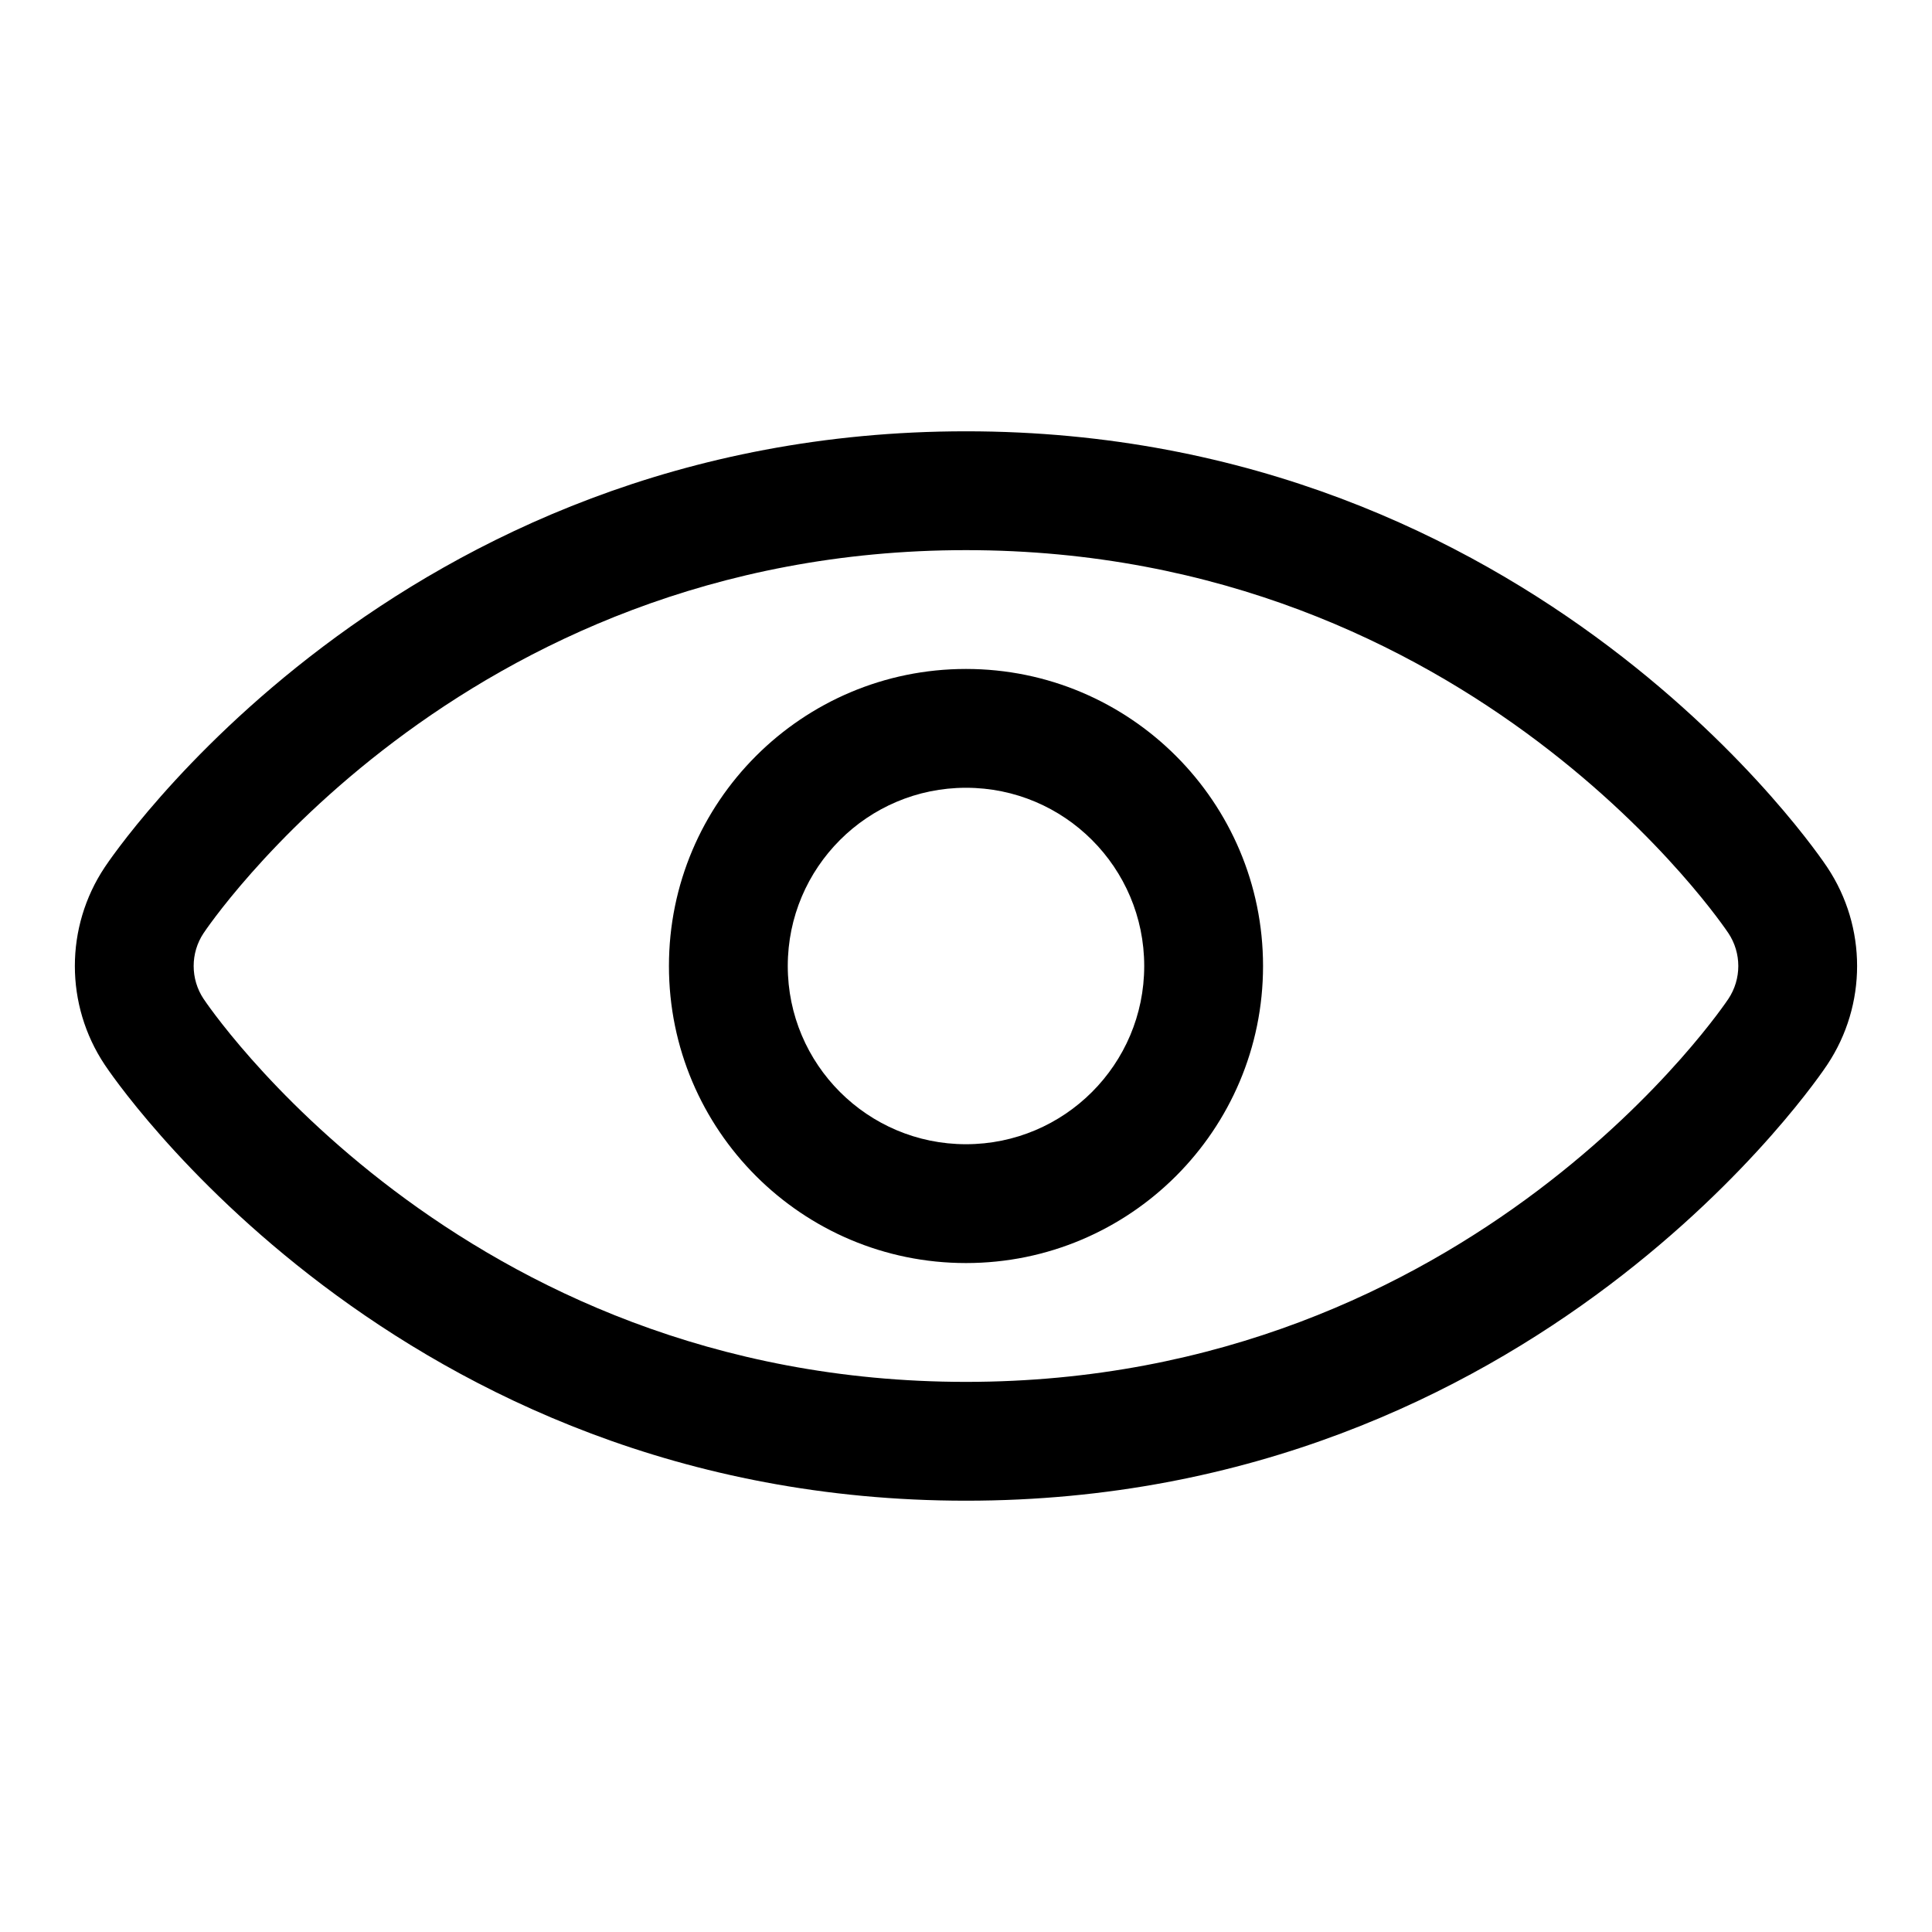
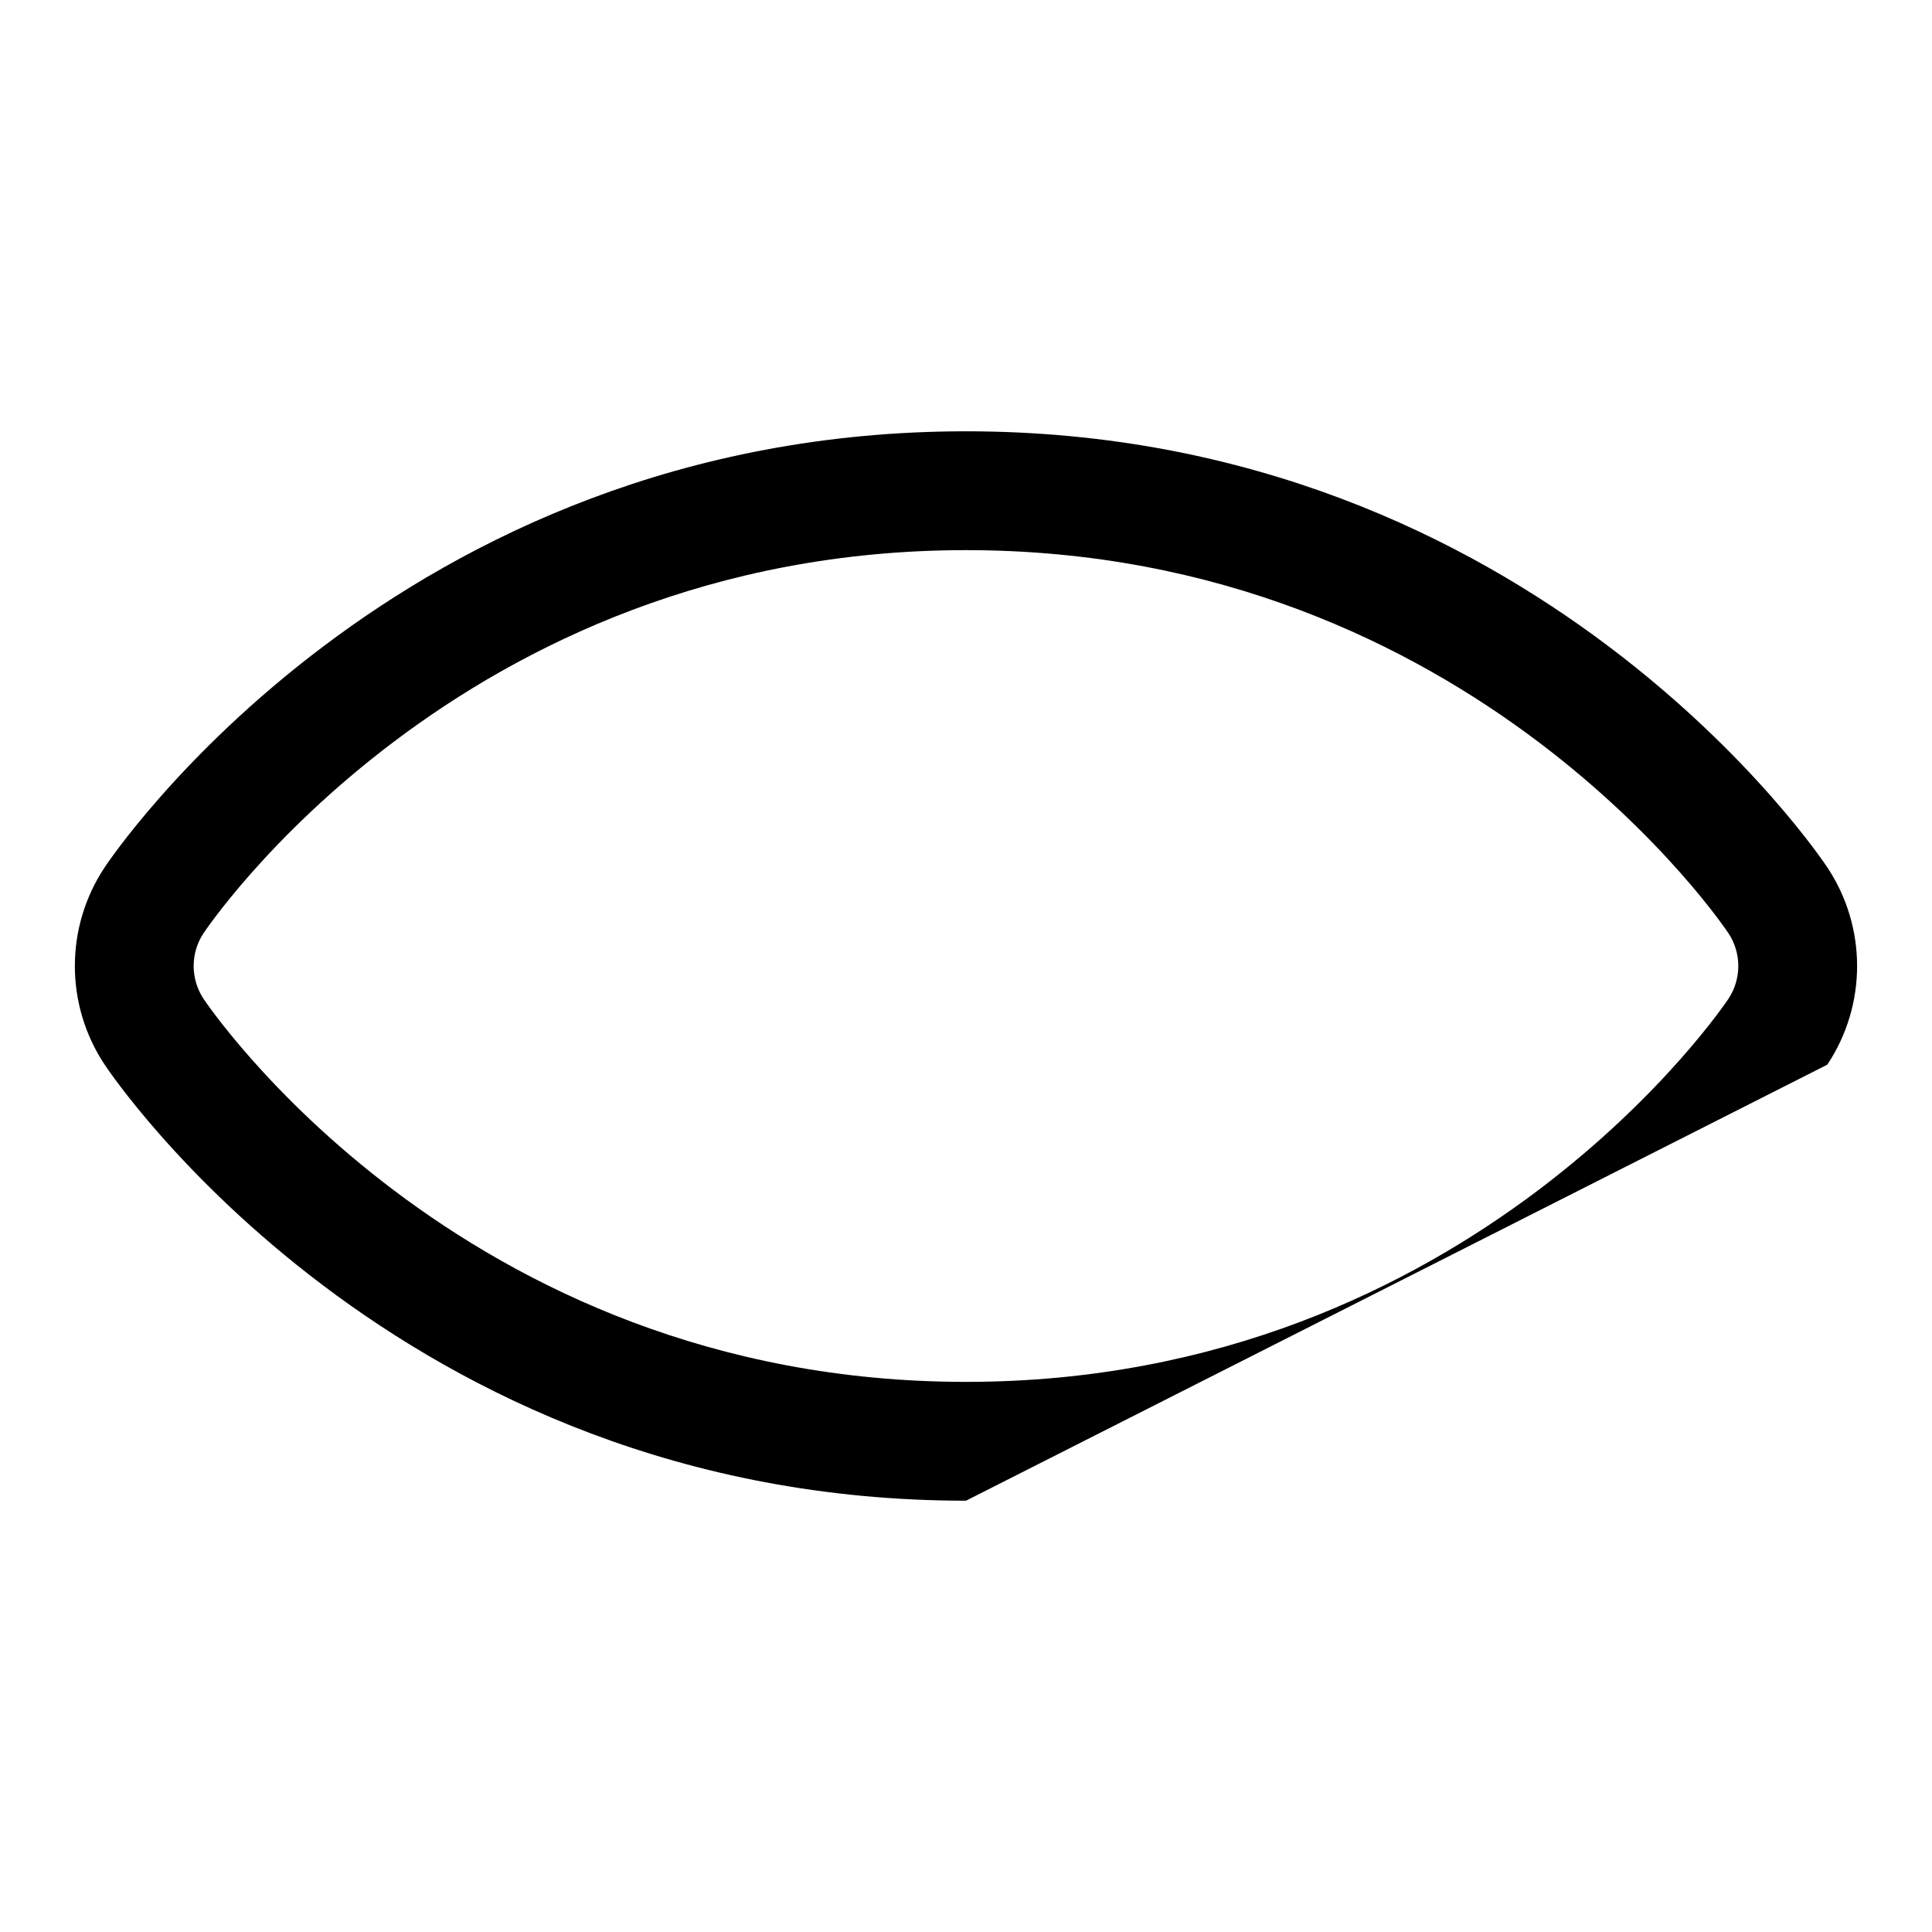
<svg xmlns="http://www.w3.org/2000/svg" fill="#000000" width="800px" height="800px" version="1.1" viewBox="144 144 512 512">
  <g fill-rule="evenodd">
-     <path d="m628.25 426.15c10.535-15.836 10.535-36.461 0-52.301-1.195-1.812-76.906-115.55-228.25-115.55s-227.06 113.73-228.26 115.55c-10.535 15.84-10.535 36.465 0 52.301 1.195 1.812 76.91 115.55 228.26 115.55s227.06-113.73 228.25-115.55zm-26.227-17.41c-0.016 0.016-0.031 0.047-0.047 0.062 0 0-67.215 101.41-201.98 101.41-134.77 0-201.98-101.41-201.98-101.41-0.016-0.016-0.031-0.047-0.047-0.062-3.527-5.293-3.527-12.188 0-17.477 0.016-0.016 0.031-0.047 0.047-0.062 0 0 67.211-101.41 201.98-101.41 134.77 0 201.98 101.41 201.98 101.41 0.016 0.016 0.031 0.047 0.047 0.062 3.527 5.289 3.527 12.184 0 17.477z" />
-     <path d="m400 321.28c-43.453 0-78.723 35.27-78.723 78.723s35.27 78.719 78.723 78.719 78.719-35.266 78.719-78.719-35.266-78.723-78.719-78.723zm0 31.488c26.07 0 47.23 21.16 47.23 47.234 0 26.07-21.16 47.23-47.23 47.23-26.074 0-47.234-21.16-47.234-47.23 0-26.074 21.16-47.234 47.234-47.234z" />
+     <path d="m628.25 426.15c10.535-15.836 10.535-36.461 0-52.301-1.195-1.812-76.906-115.55-228.25-115.55s-227.06 113.73-228.26 115.55c-10.535 15.84-10.535 36.465 0 52.301 1.195 1.812 76.91 115.55 228.26 115.55zm-26.227-17.41c-0.016 0.016-0.031 0.047-0.047 0.062 0 0-67.215 101.41-201.98 101.41-134.77 0-201.98-101.41-201.98-101.41-0.016-0.016-0.031-0.047-0.047-0.062-3.527-5.293-3.527-12.188 0-17.477 0.016-0.016 0.031-0.047 0.047-0.062 0 0 67.211-101.41 201.98-101.41 134.77 0 201.98 101.41 201.98 101.41 0.016 0.016 0.031 0.047 0.047 0.062 3.527 5.289 3.527 12.184 0 17.477z" />
  </g>
</svg>